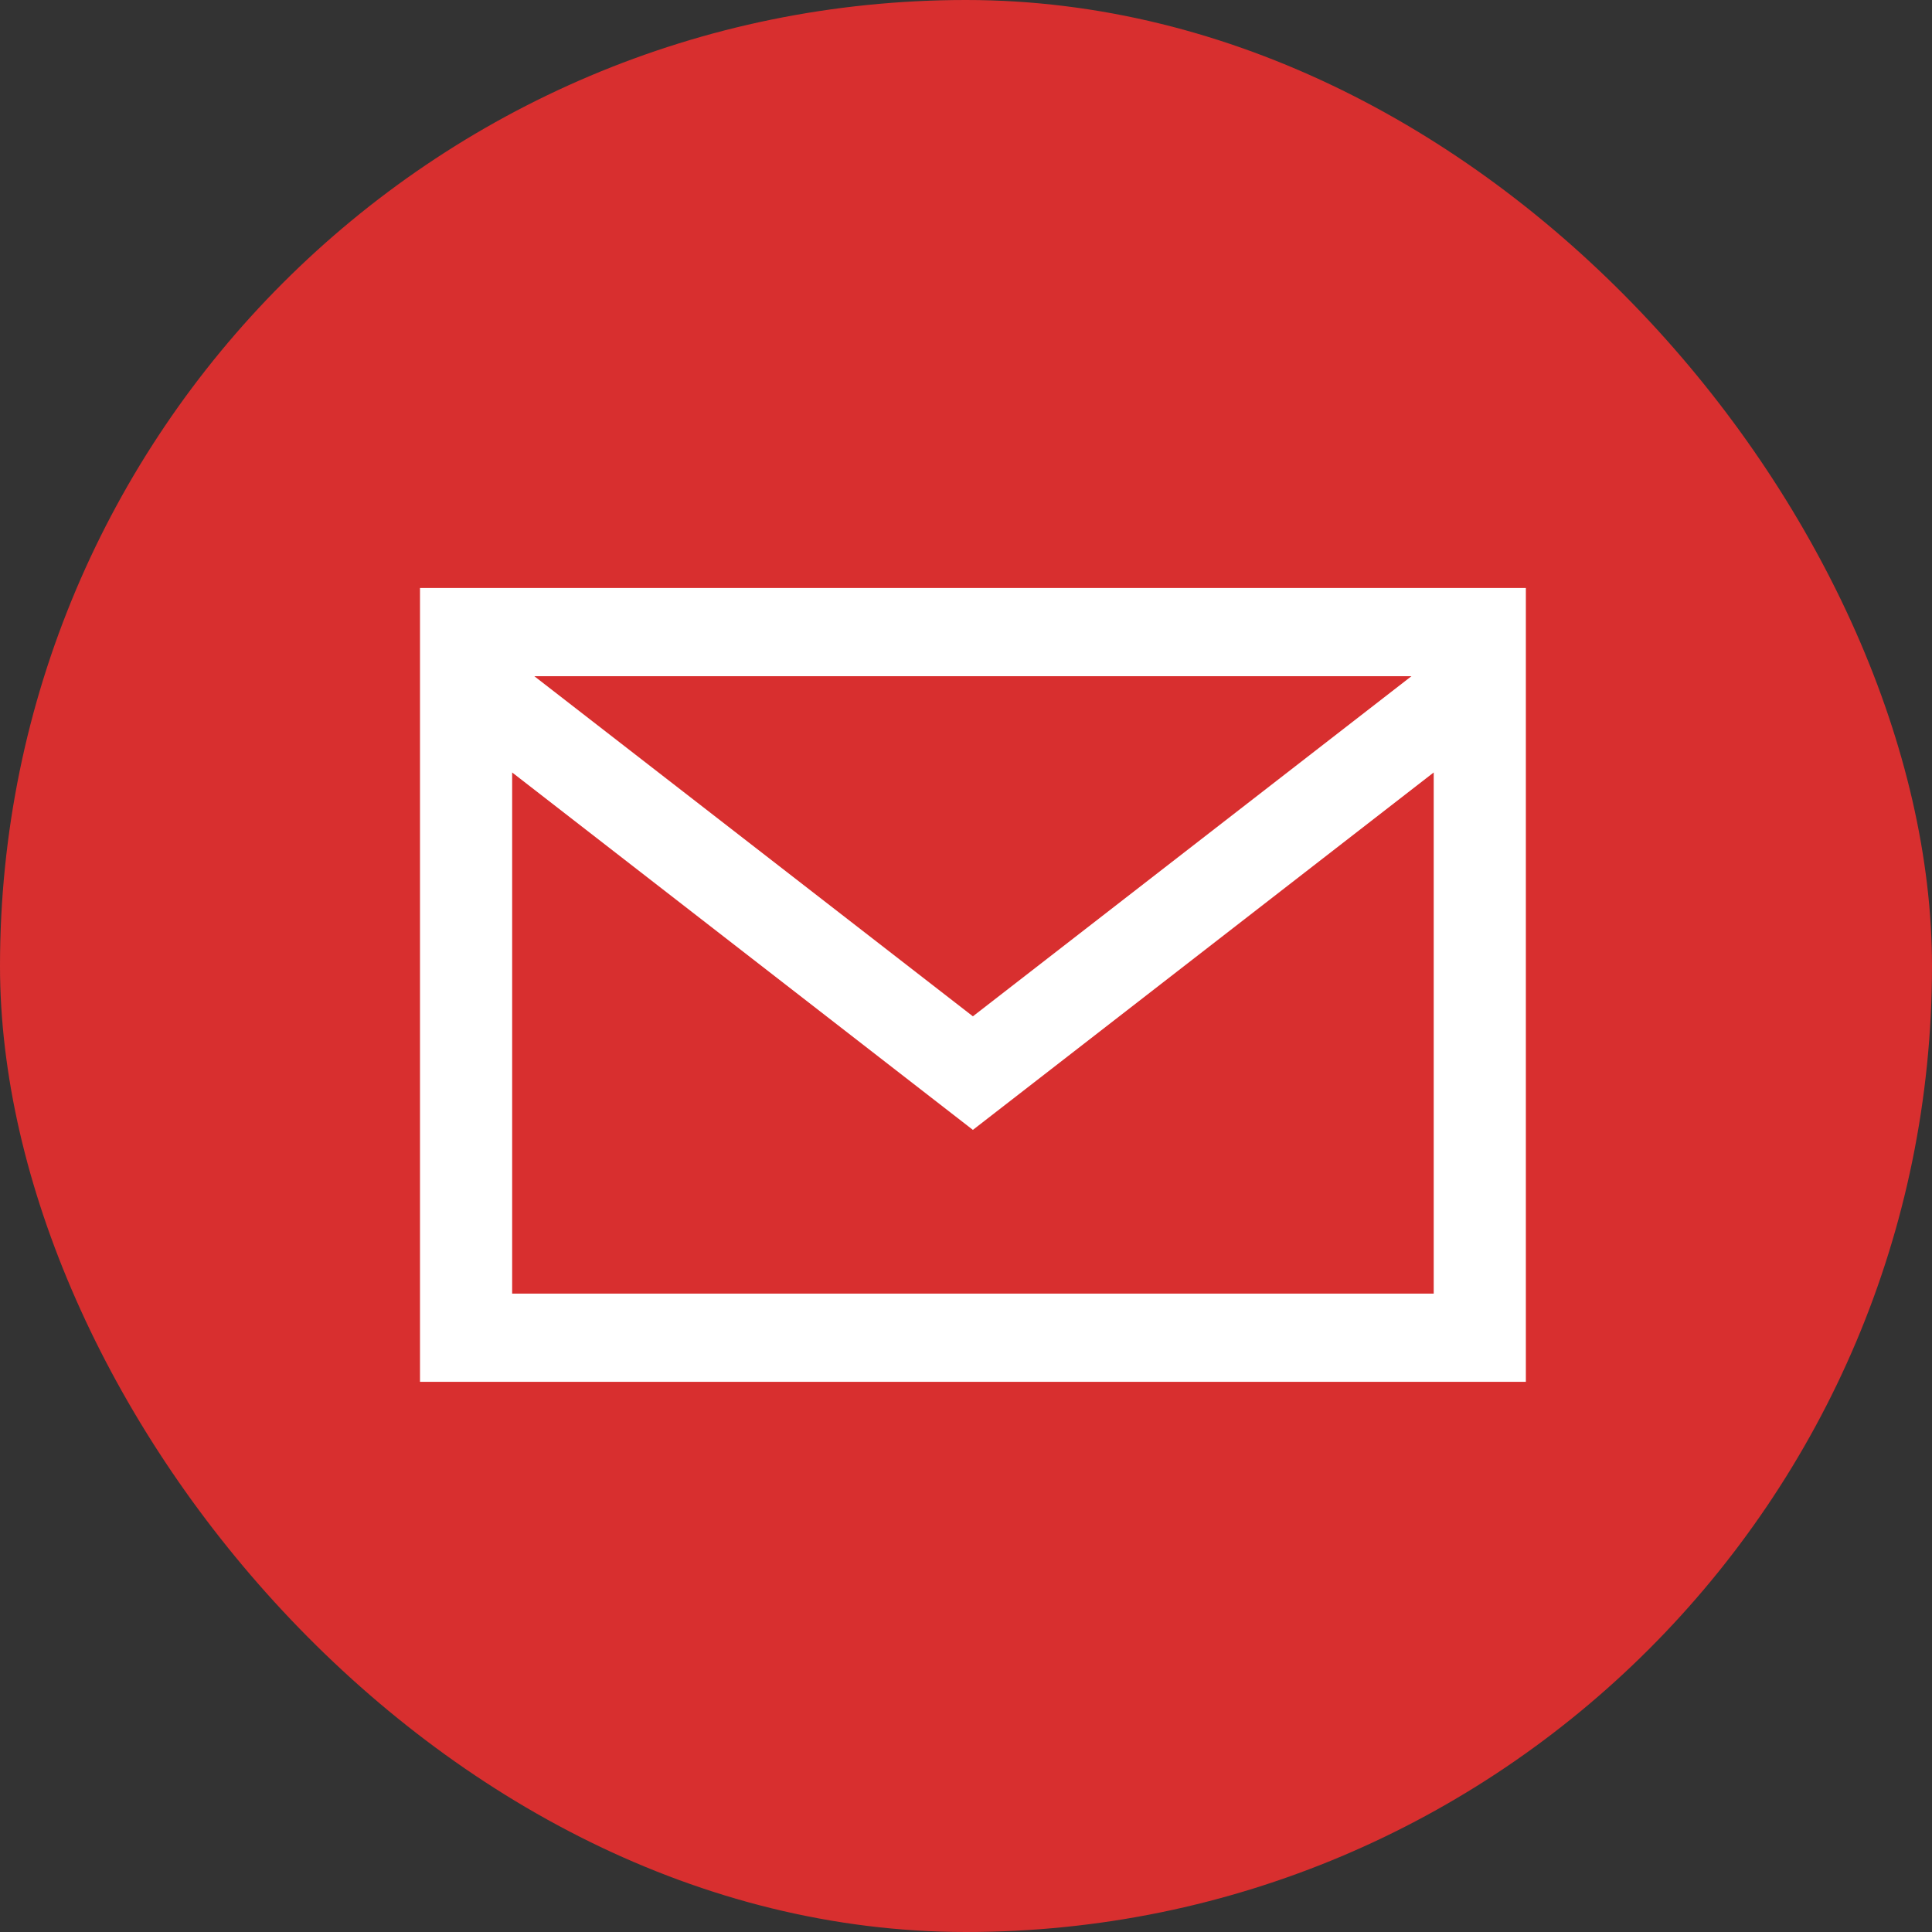
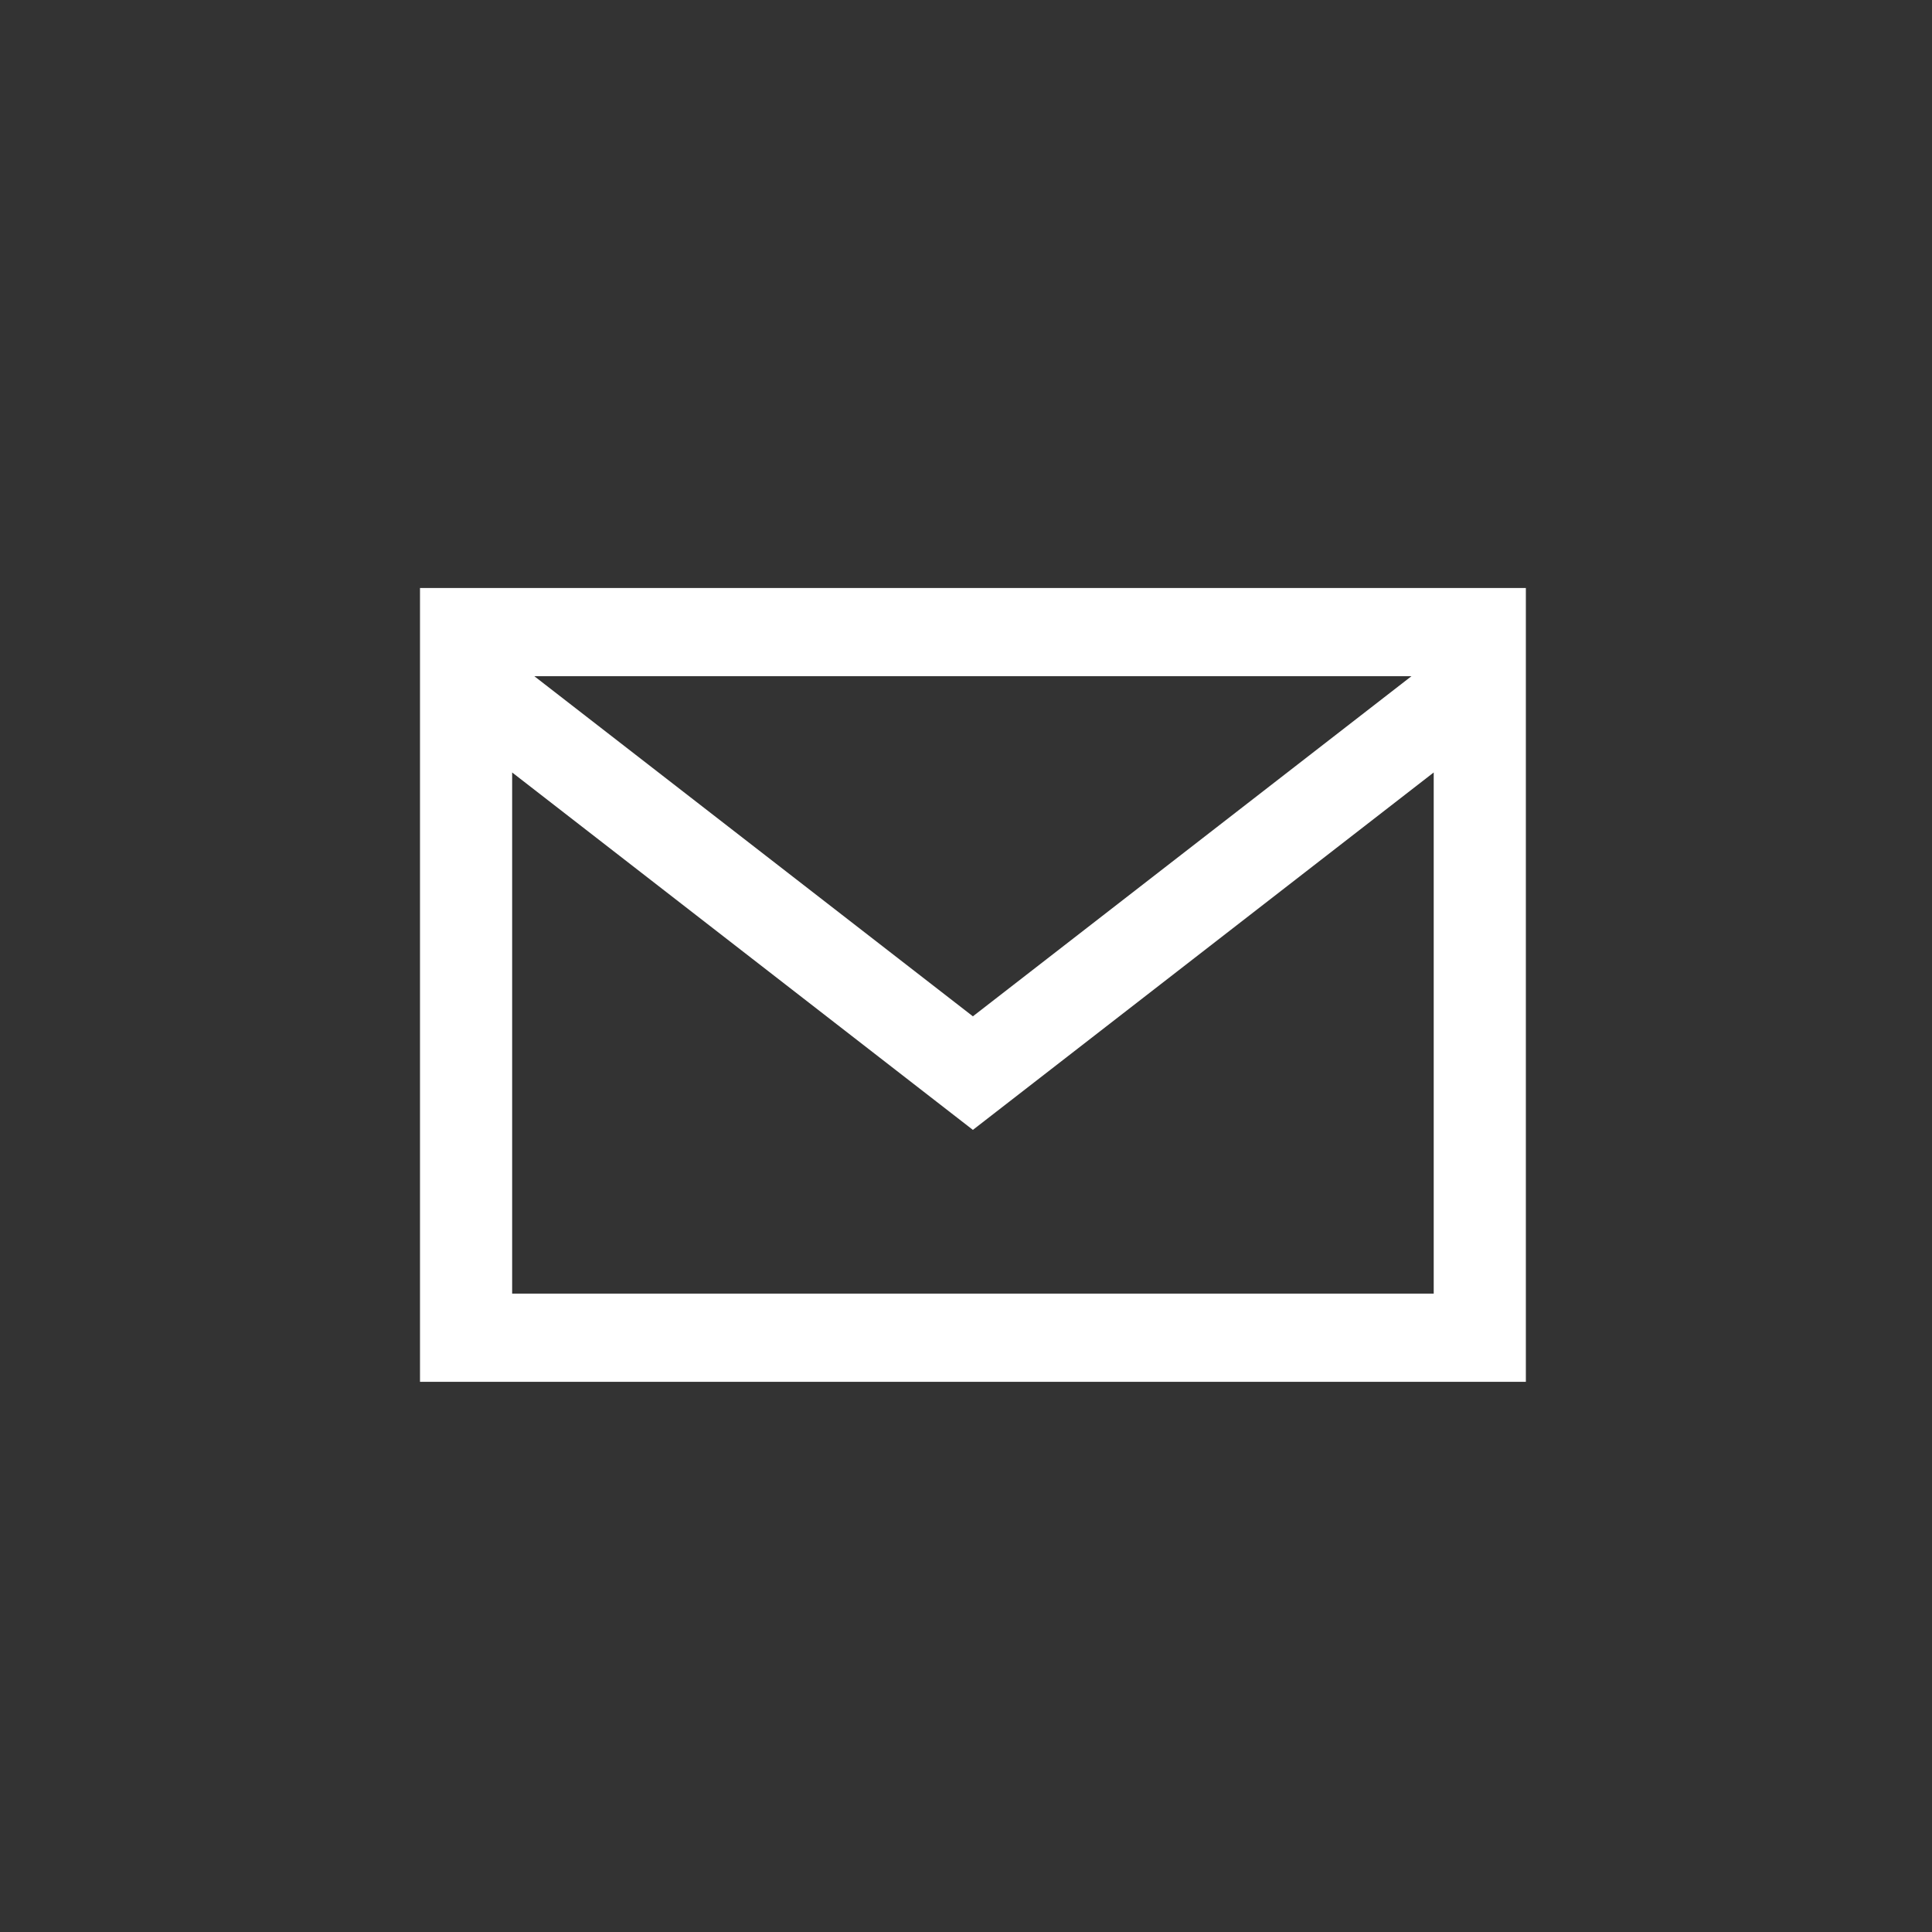
<svg xmlns="http://www.w3.org/2000/svg" width="23" height="23" viewBox="0 0 23 23" fill="none">
  <rect x="0" y="0" width="23" height="23" fill="#333333" stroke="none" />
-   <rect width="23" height="23" rx="11.5" fill="#D82F2F" />
-   <path d="M5 7V16.45H18.165V7H5ZM16.803 8.05L11.582 12.099L6.361 8.05H16.803ZM6.097 15.4V9.196L11.582 13.451L17.068 9.196V15.4H6.097Z" fill="white" />
+   <path d="M5 7V16.45H18.165V7H5ZM16.803 8.05L11.582 12.099L6.361 8.05H16.803M6.097 15.4V9.196L11.582 13.451L17.068 9.196V15.4H6.097Z" fill="white" />
</svg>